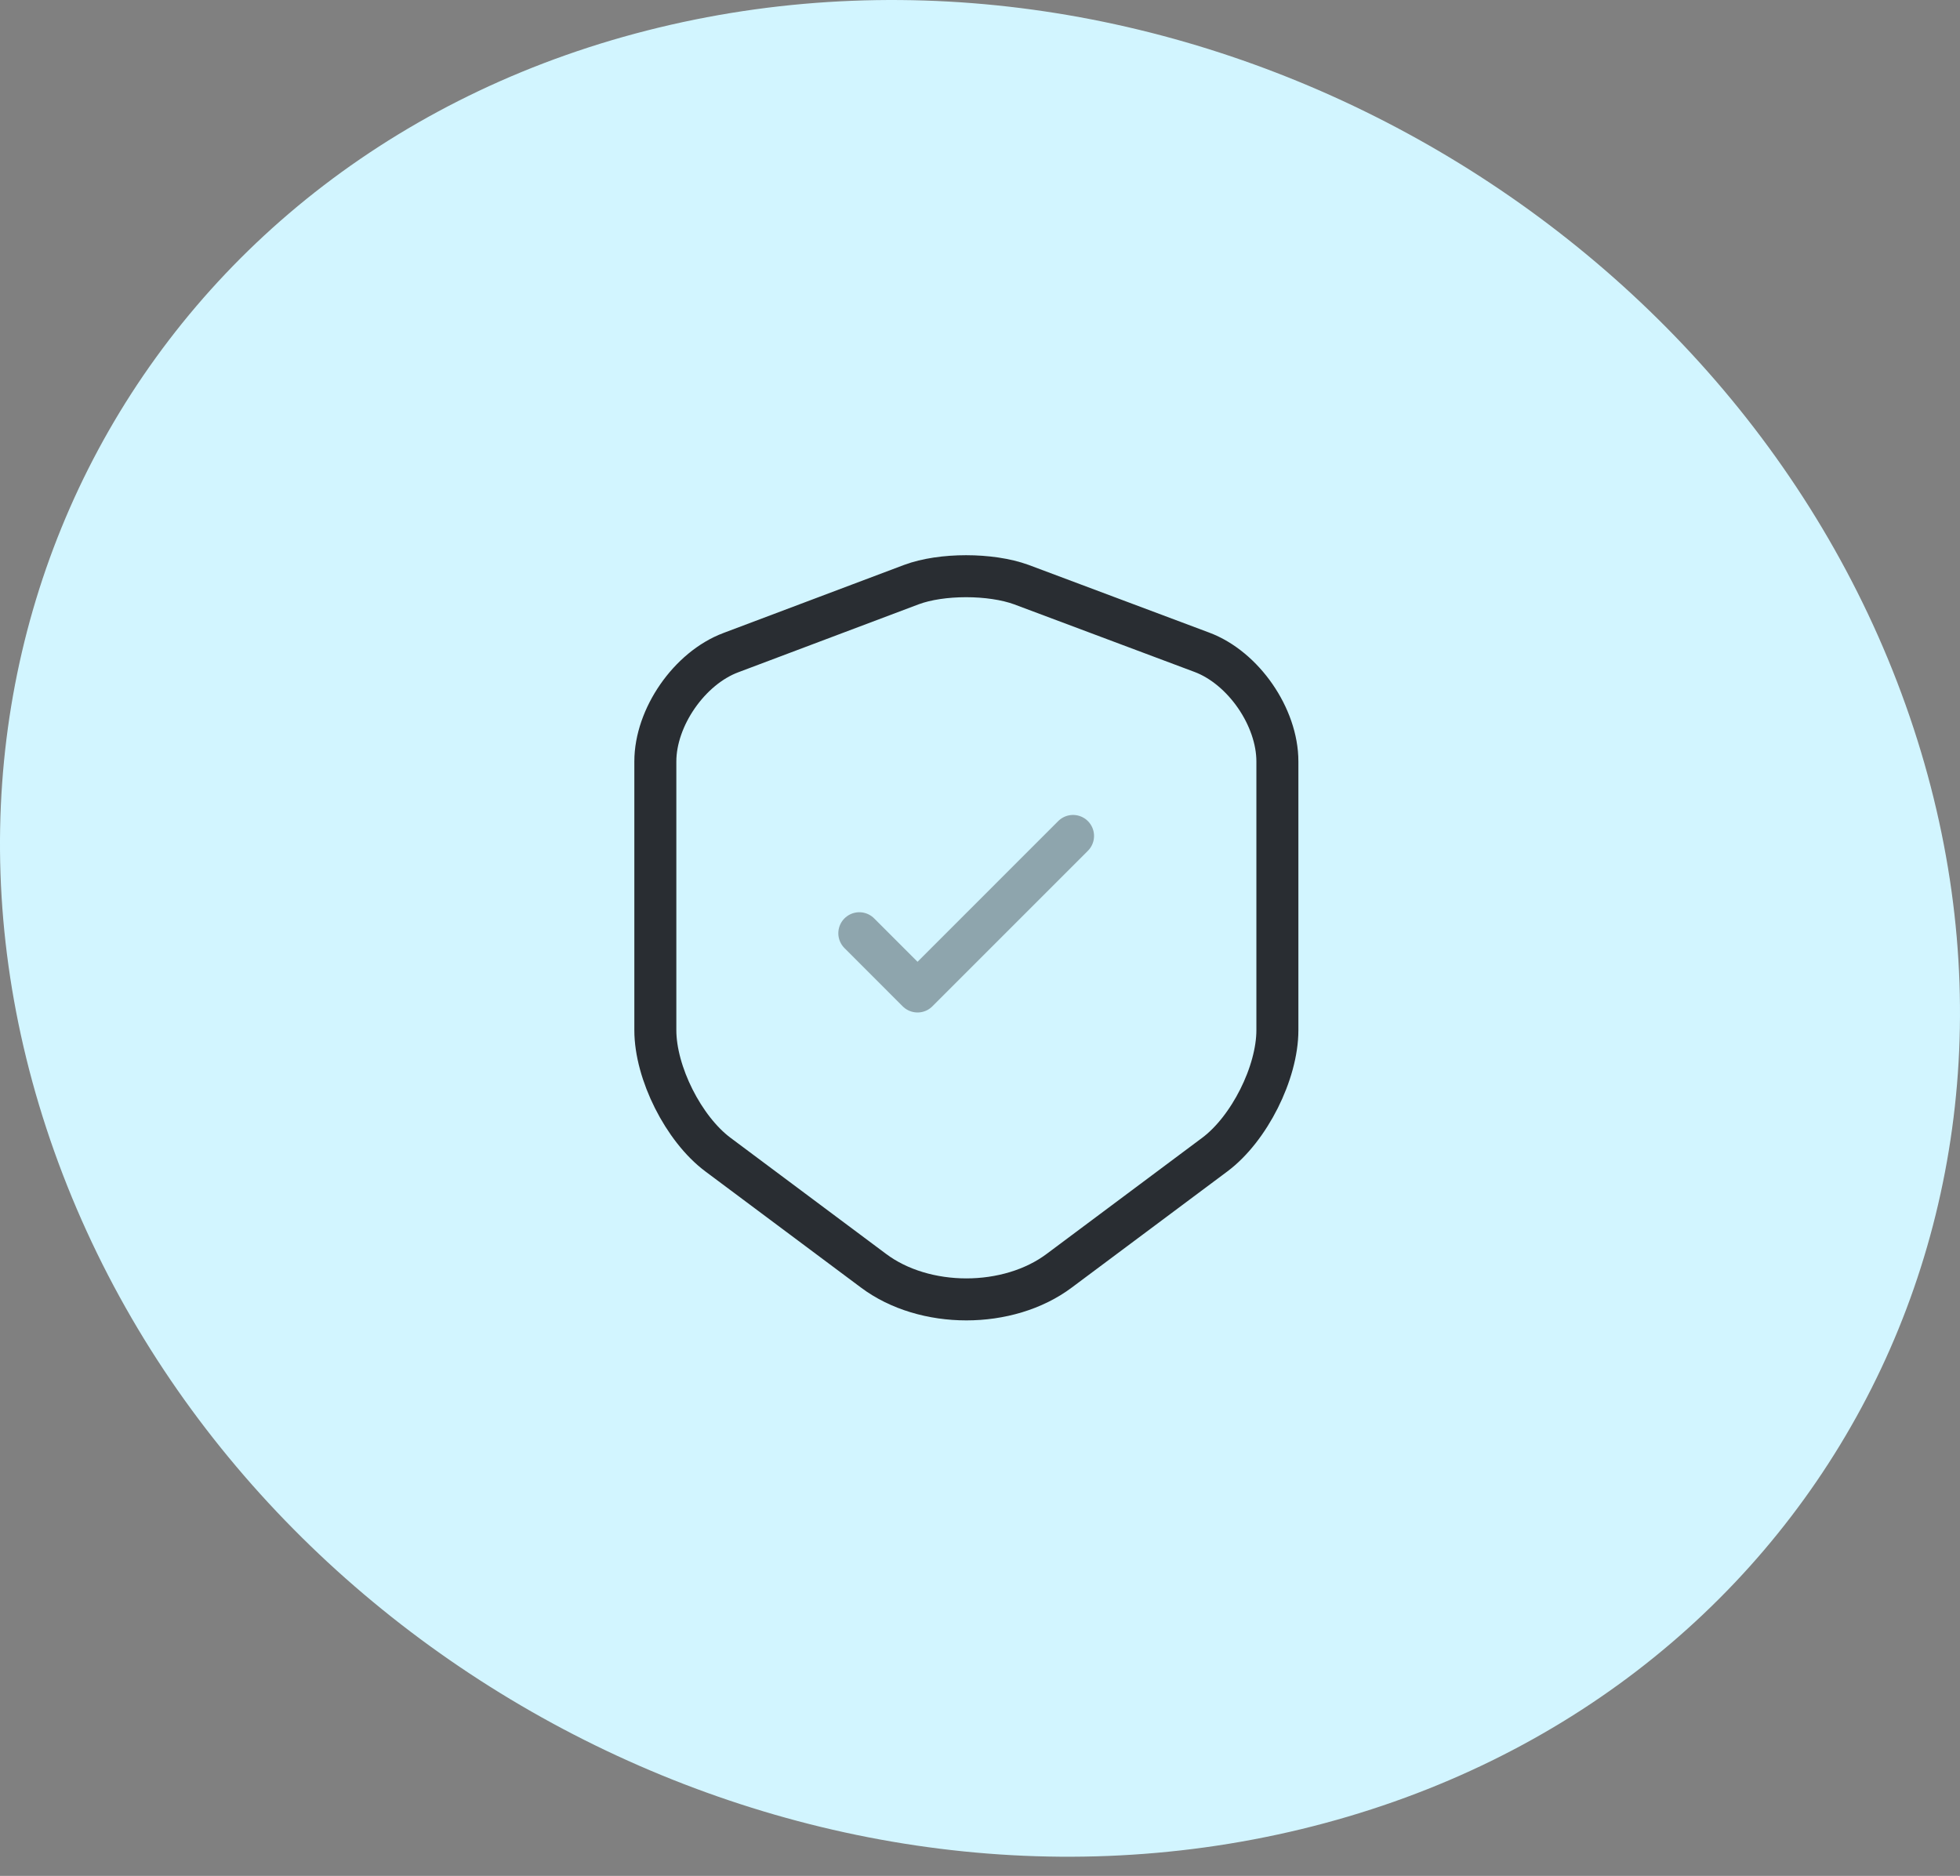
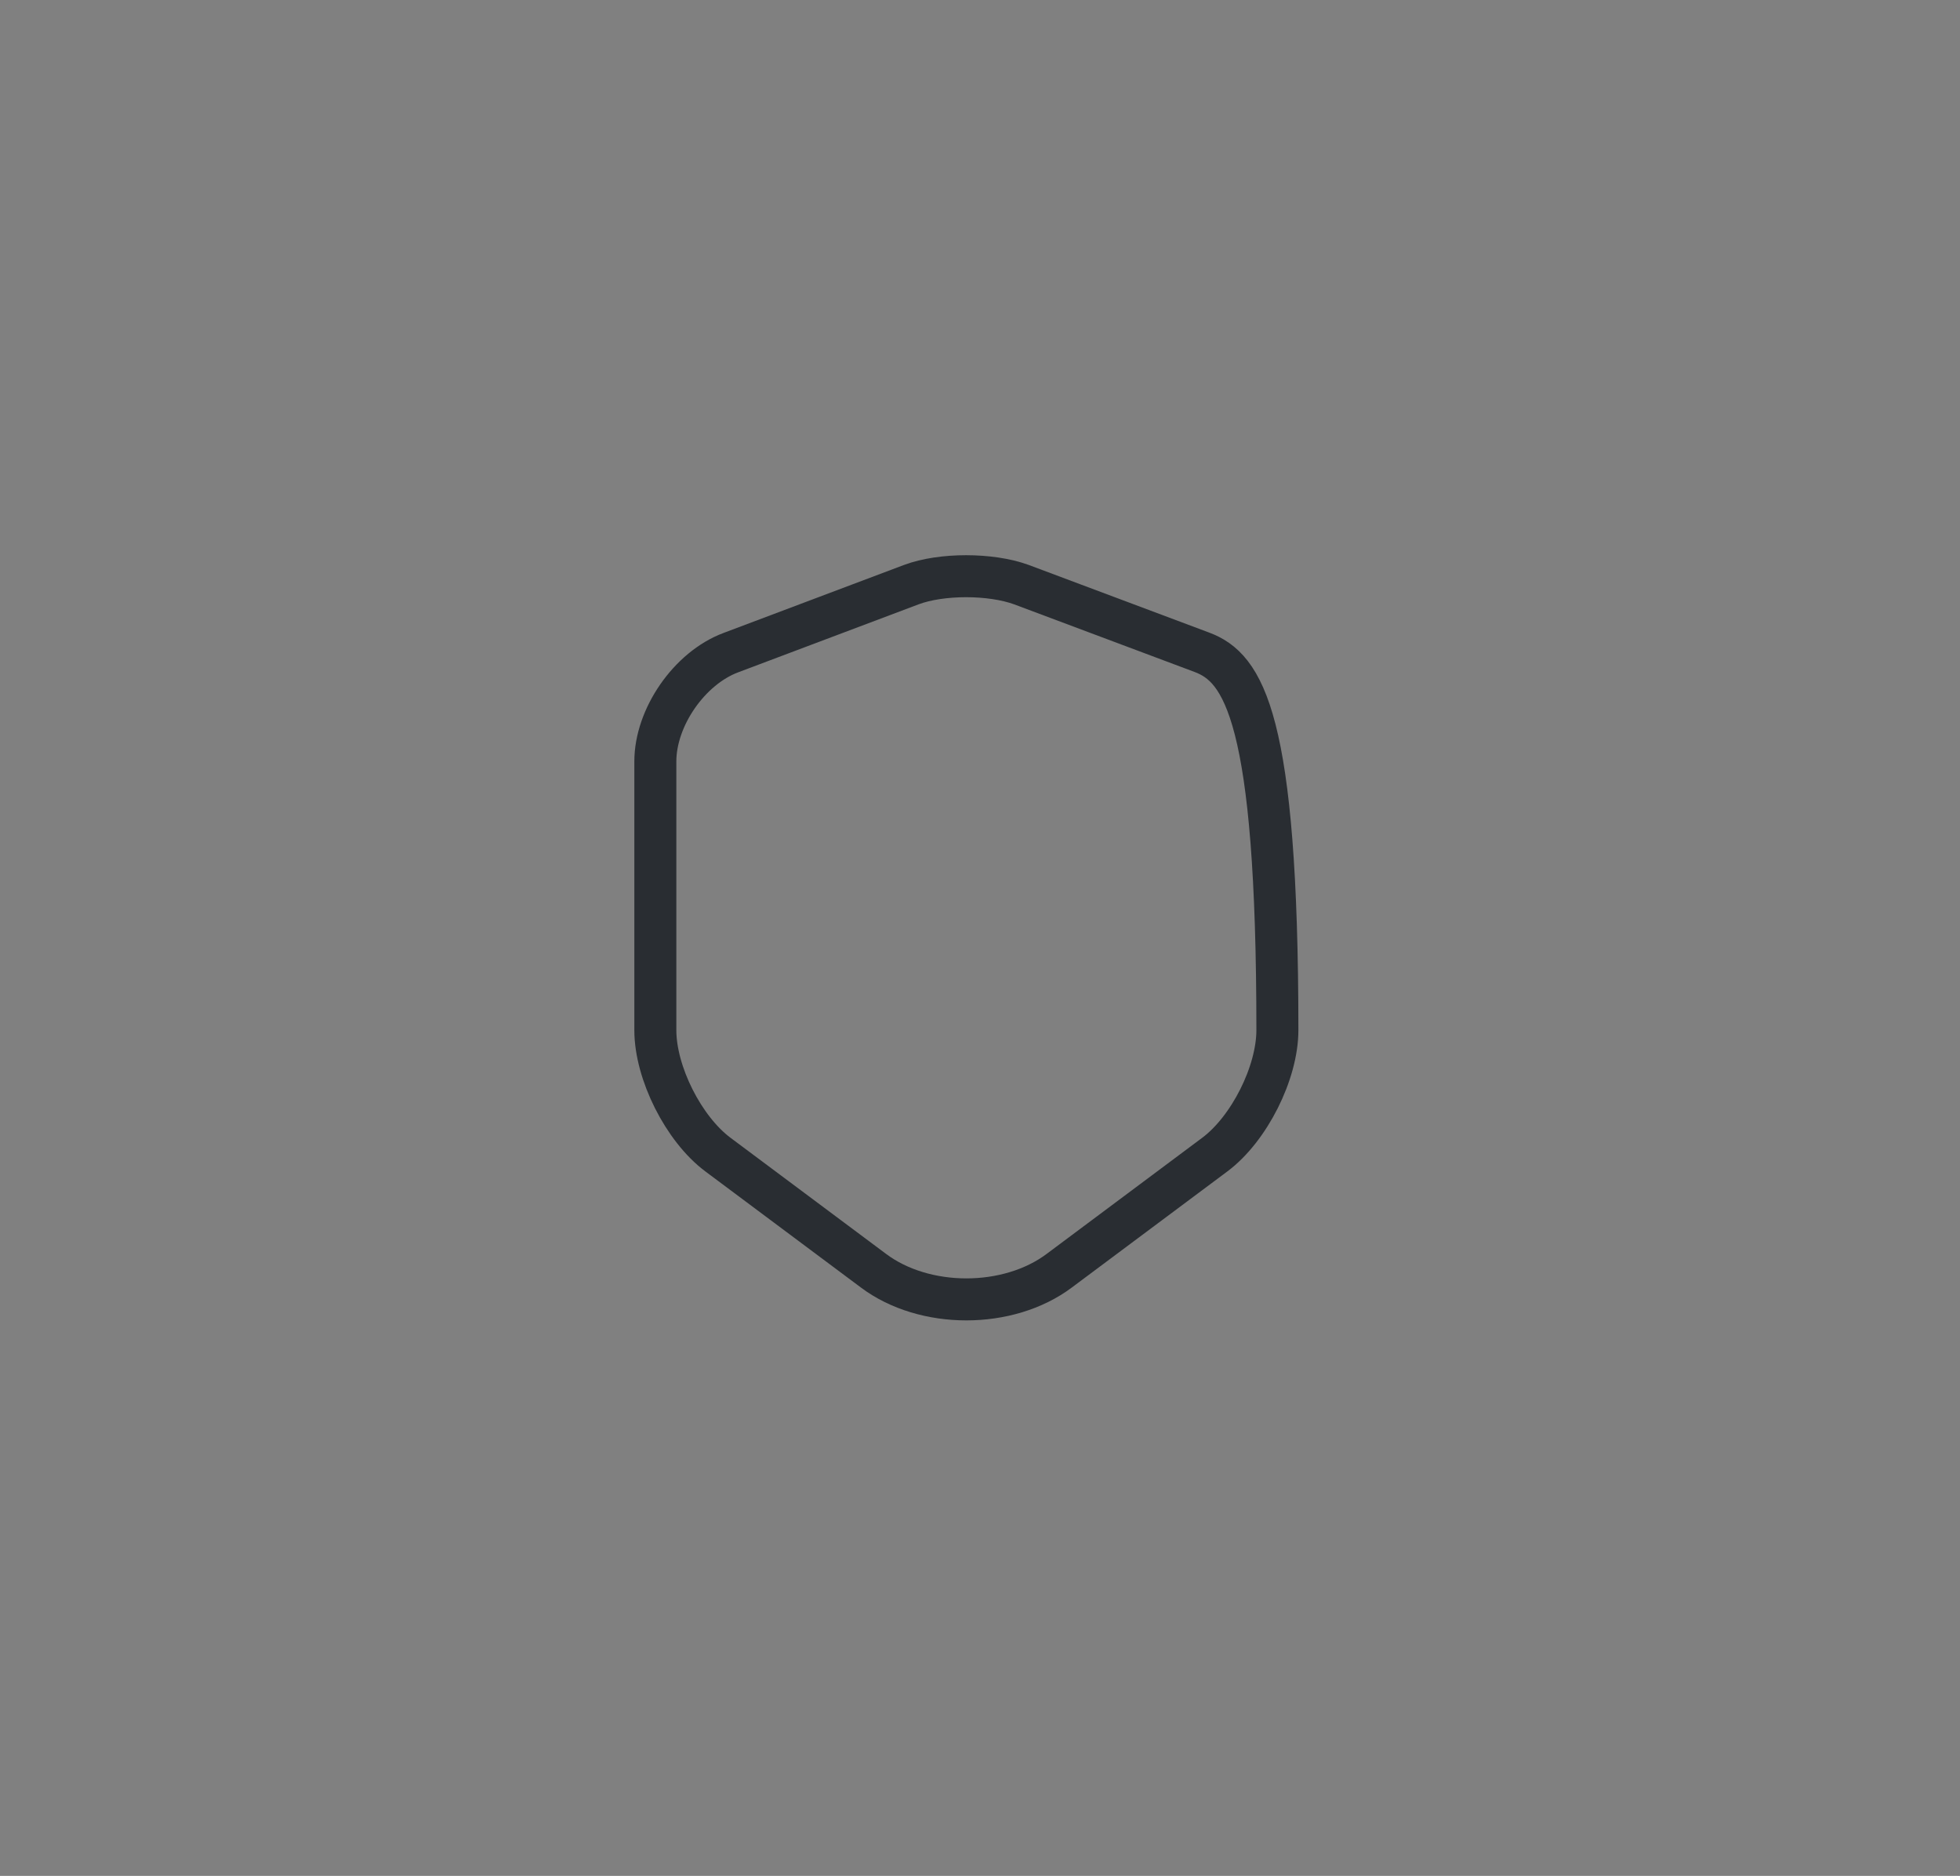
<svg xmlns="http://www.w3.org/2000/svg" width="70" height="67" viewBox="0 0 70 67" fill="none">
  <rect x="0" y="0" width="70" height="67" fill="#808080" stroke="none" />
-   <path d="M46.471 65.331C64.729 60.917 74.389 42.953 68.059 25.182C61.729 7.412 41.787 -3.429 23.529 0.985C5.271 5.398 -4.389 23.363 1.941 41.133C8.271 58.904 28.213 69.745 46.471 65.331Z" fill="#D2F5FF" />
-   <path d="M32.55 20.88L26.104 23.309C24.619 23.864 23.405 25.621 23.405 27.197V36.794C23.405 38.318 24.412 40.32 25.639 41.237L31.193 45.383C33.015 46.752 36.011 46.752 37.833 45.383L43.387 41.237C44.614 40.32 45.621 38.318 45.621 36.794V27.197C45.621 25.608 44.407 23.851 42.922 23.296L36.476 20.88C35.378 20.48 33.622 20.48 32.55 20.88Z" stroke="#292D32" stroke-width="1.5" stroke-linecap="round" stroke-linejoin="round" />
-   <path opacity="0.4" d="M30.69 33.332L32.769 35.412L38.323 29.857" stroke="#292D32" stroke-width="1.5" stroke-linecap="round" stroke-linejoin="round" />
+   <path d="M32.55 20.88L26.104 23.309C24.619 23.864 23.405 25.621 23.405 27.197V36.794C23.405 38.318 24.412 40.32 25.639 41.237L31.193 45.383C33.015 46.752 36.011 46.752 37.833 45.383L43.387 41.237C44.614 40.32 45.621 38.318 45.621 36.794C45.621 25.608 44.407 23.851 42.922 23.296L36.476 20.88C35.378 20.48 33.622 20.48 32.55 20.88Z" stroke="#292D32" stroke-width="1.5" stroke-linecap="round" stroke-linejoin="round" />
</svg>